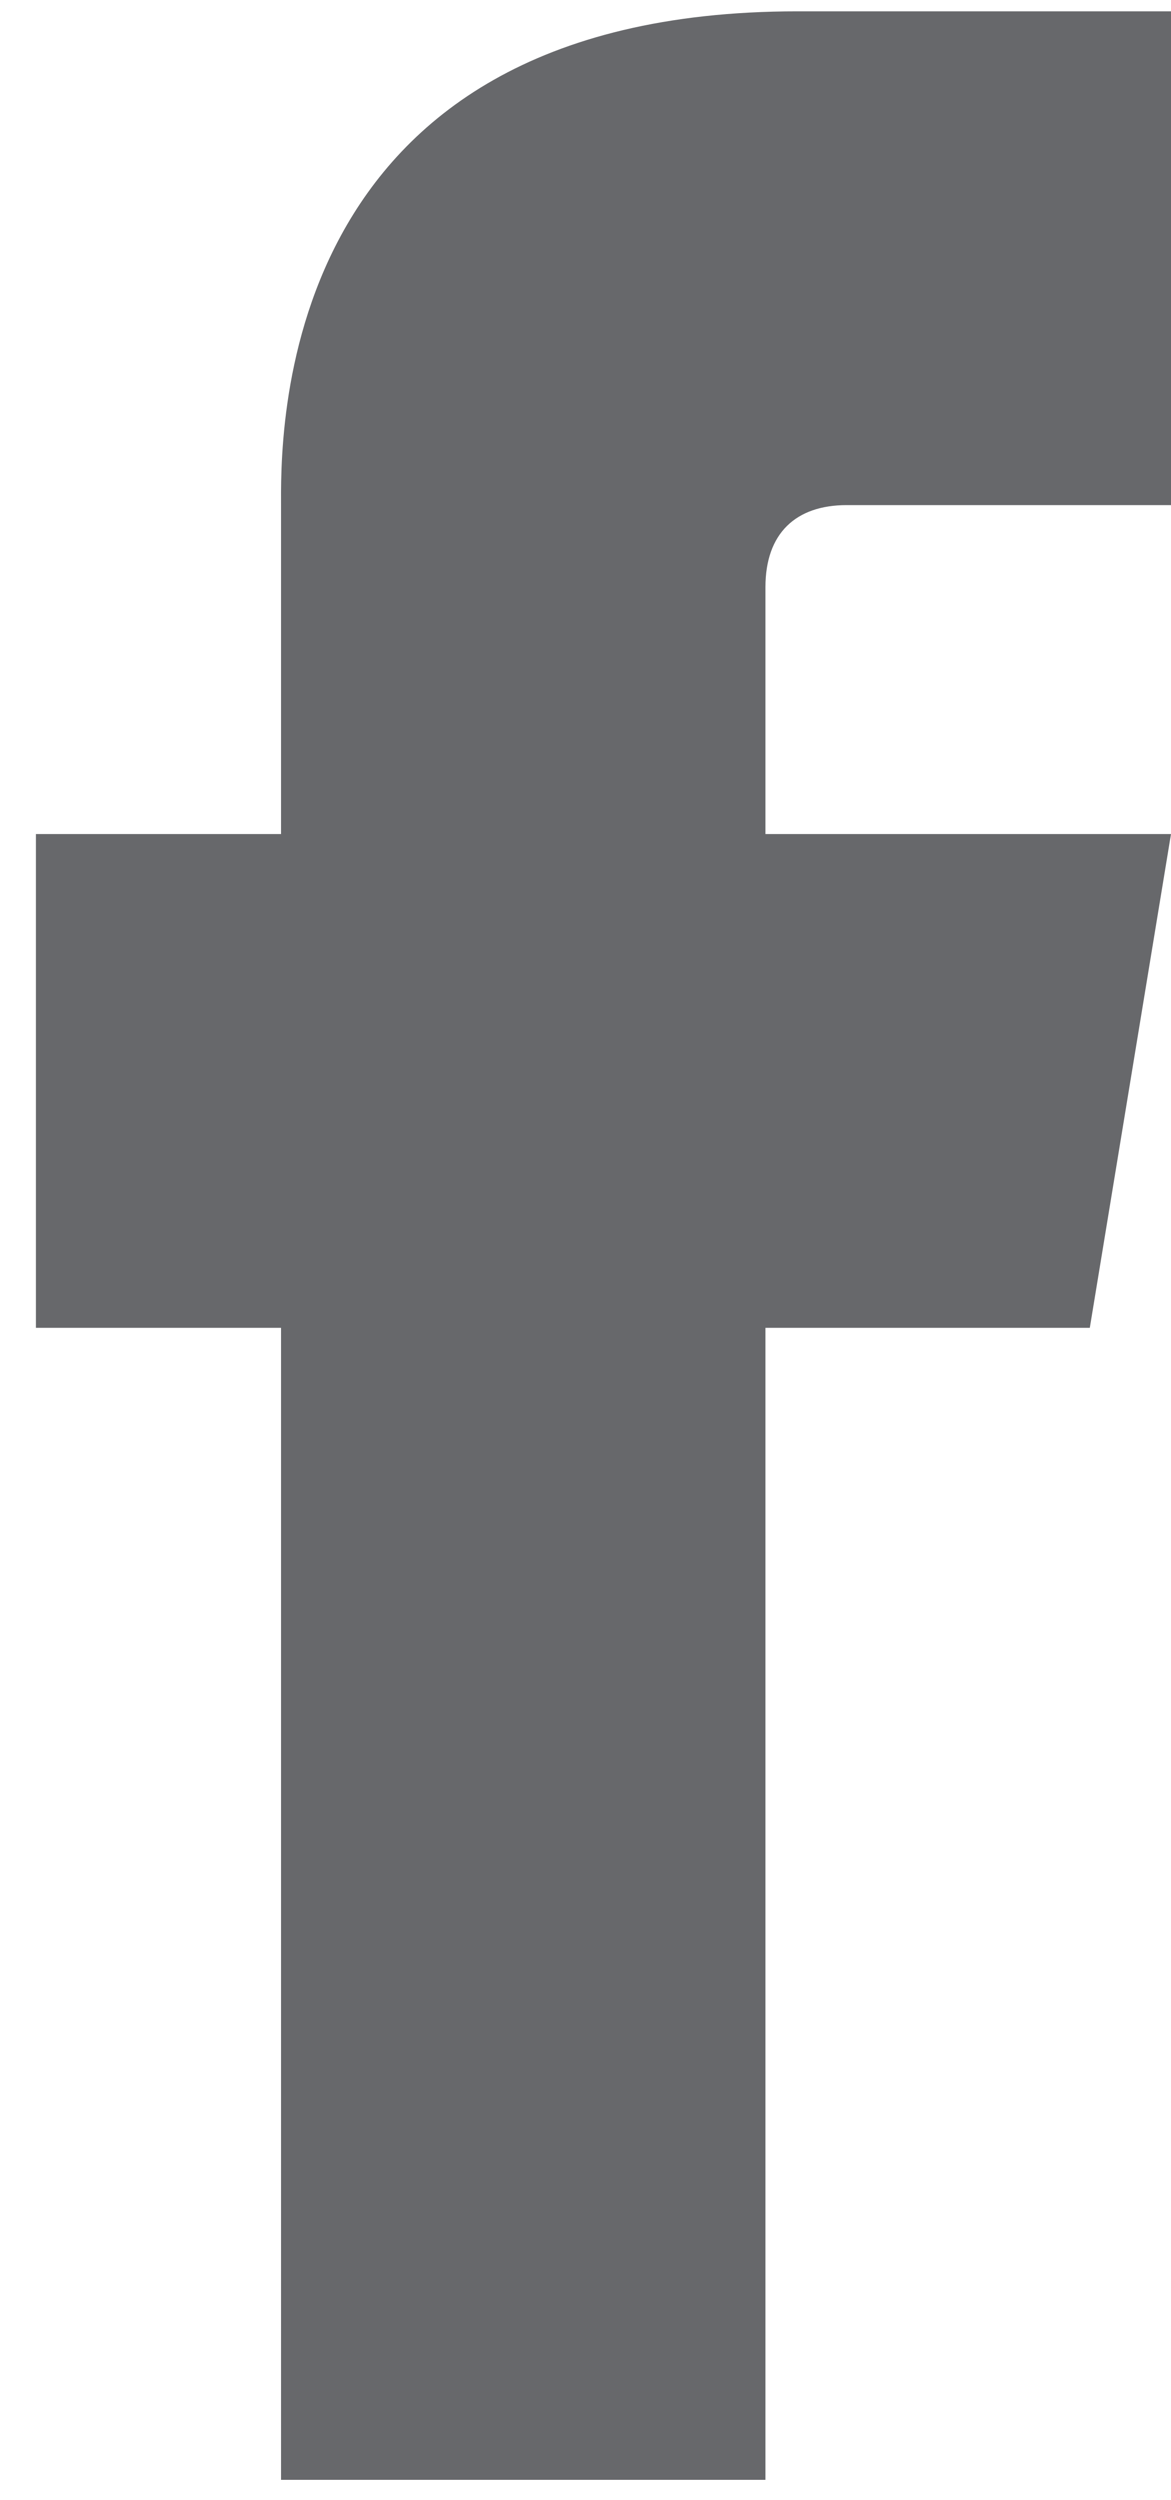
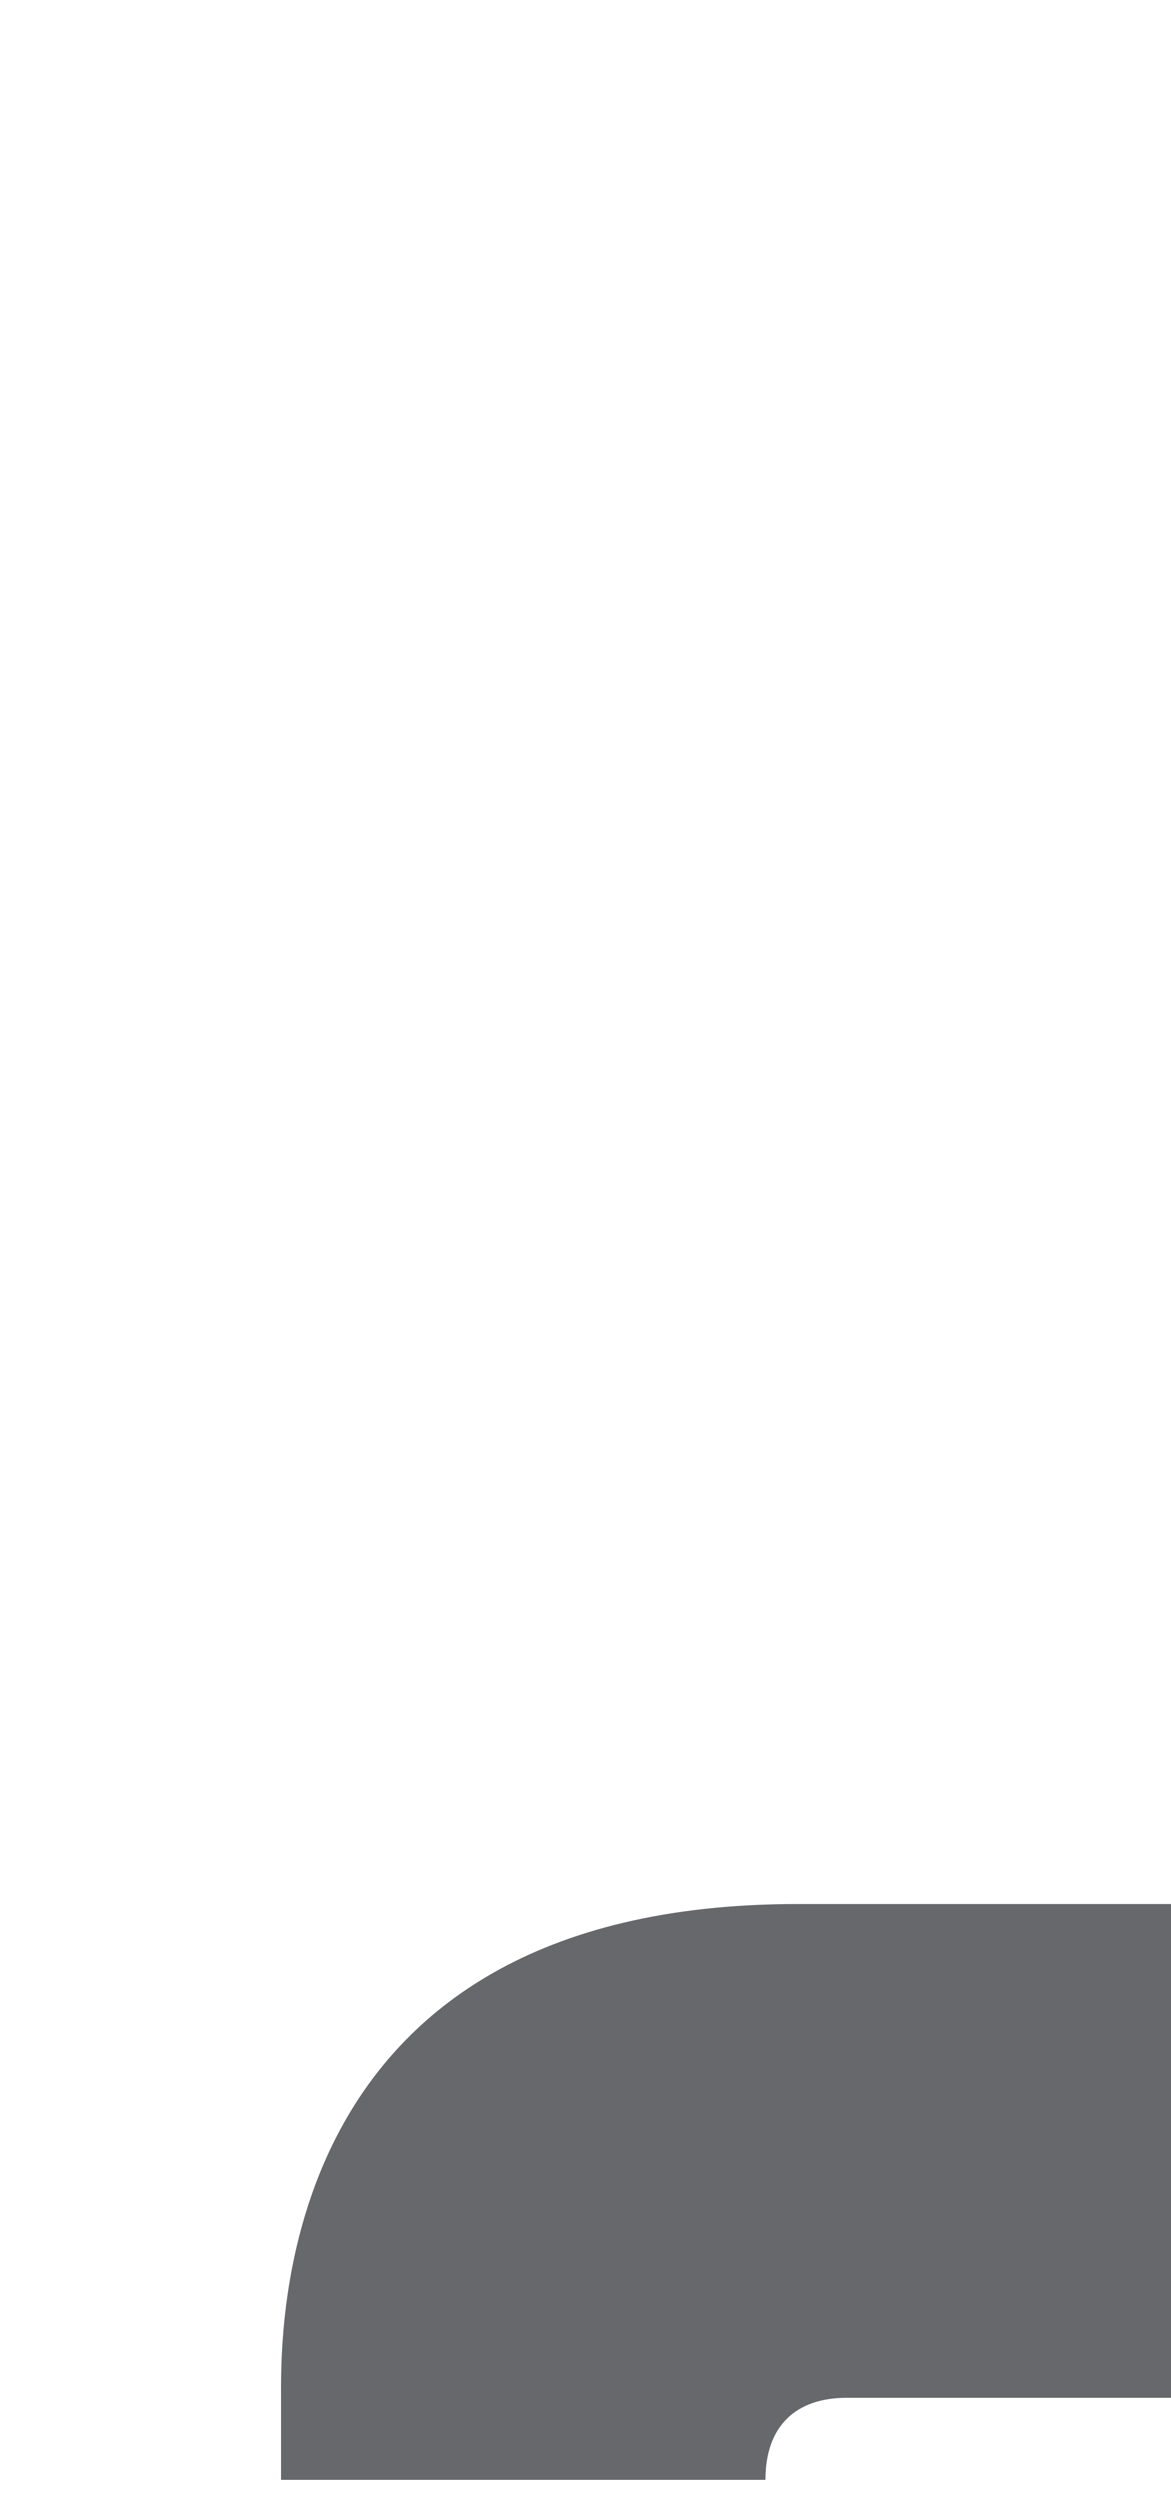
<svg xmlns="http://www.w3.org/2000/svg" version="1.2" viewBox="0 0 30 64" width="30" height="64">
  <style>
		.s0 { fill: #67686b } 
	</style>
  <g id="Layer 2">
-     <path id="&lt;Compound Path&gt;" class="s0" d="m82.29 19.54v27.75" />
-     <path id="&lt;Path&gt;" class="s0" d="m27.92 33.99h-27v-12.64h29.08z" />
-     <path id="&lt;Path&gt;" class="s0" d="m7.2 13.01v50.47h12.41v-48.45c0-1.38 0.78-2.1 2.08-2.1h8.31v-12.64h-9.57c-13.55 0-13.23 11.07-13.23 12.72z" />
+     <path id="&lt;Path&gt;" class="s0" d="m7.2 13.01v50.47h12.41c0-1.38 0.78-2.1 2.08-2.1h8.31v-12.64h-9.57c-13.55 0-13.23 11.07-13.23 12.72z" />
  </g>
</svg>